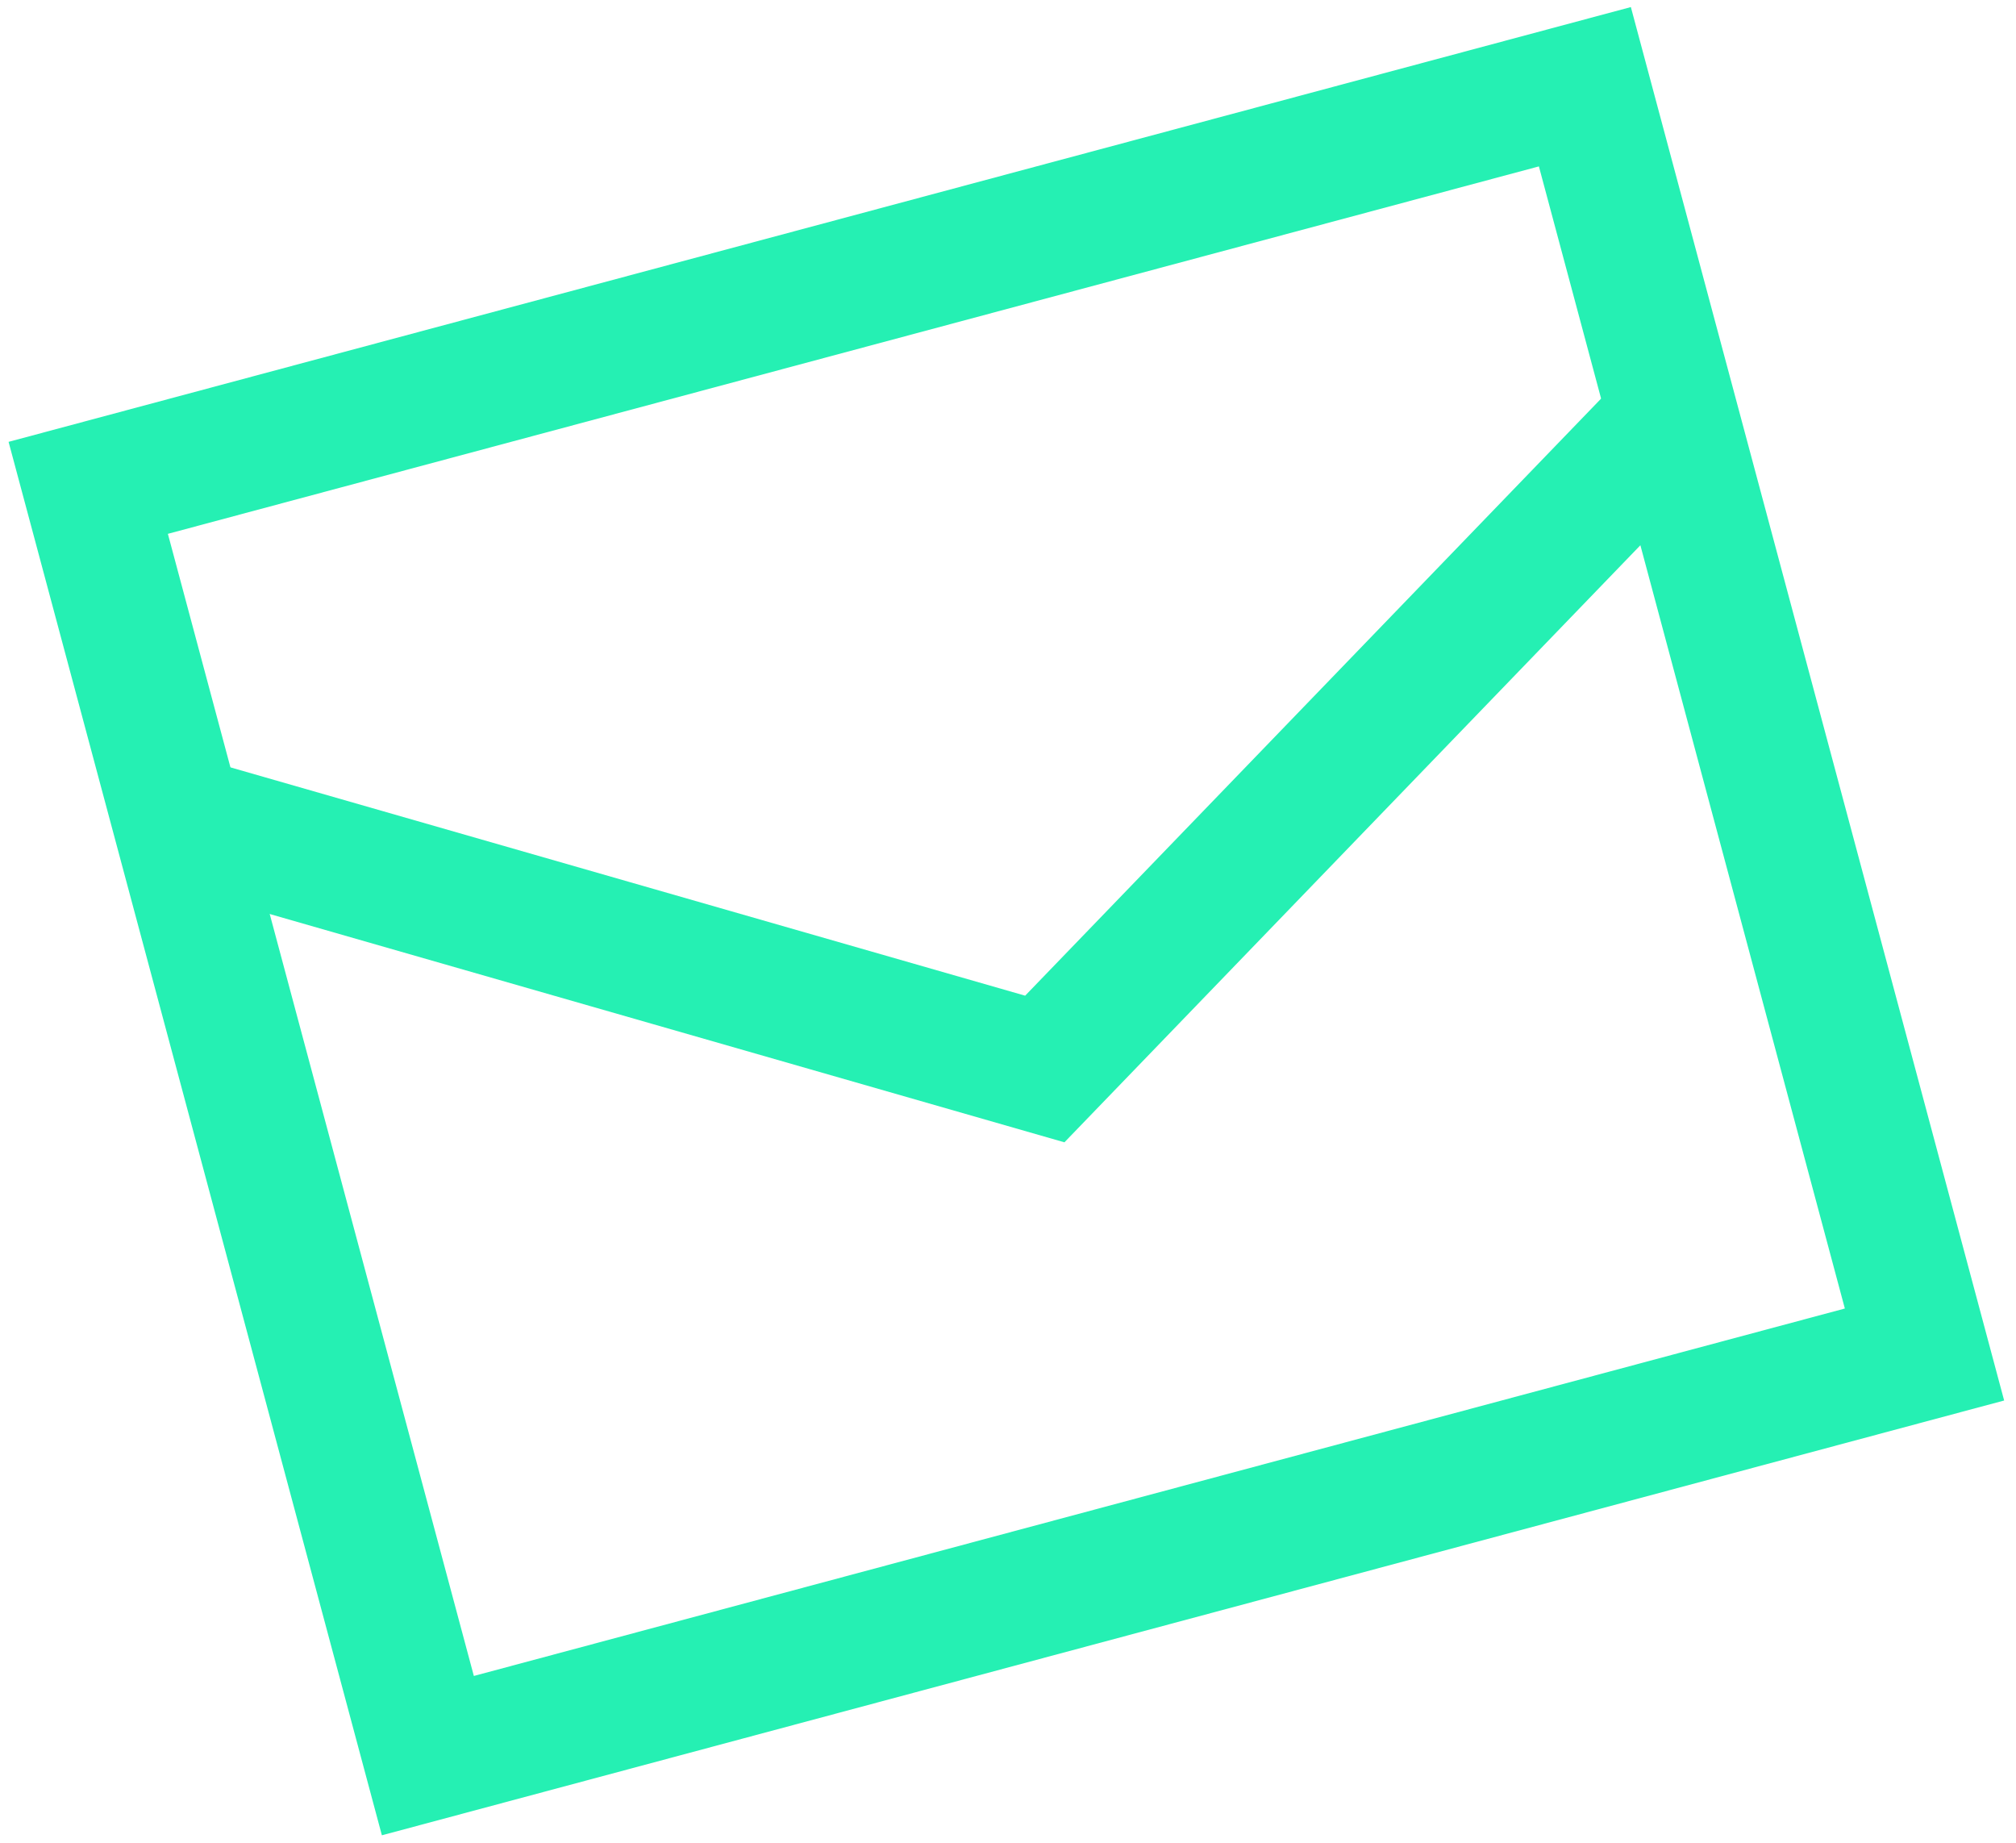
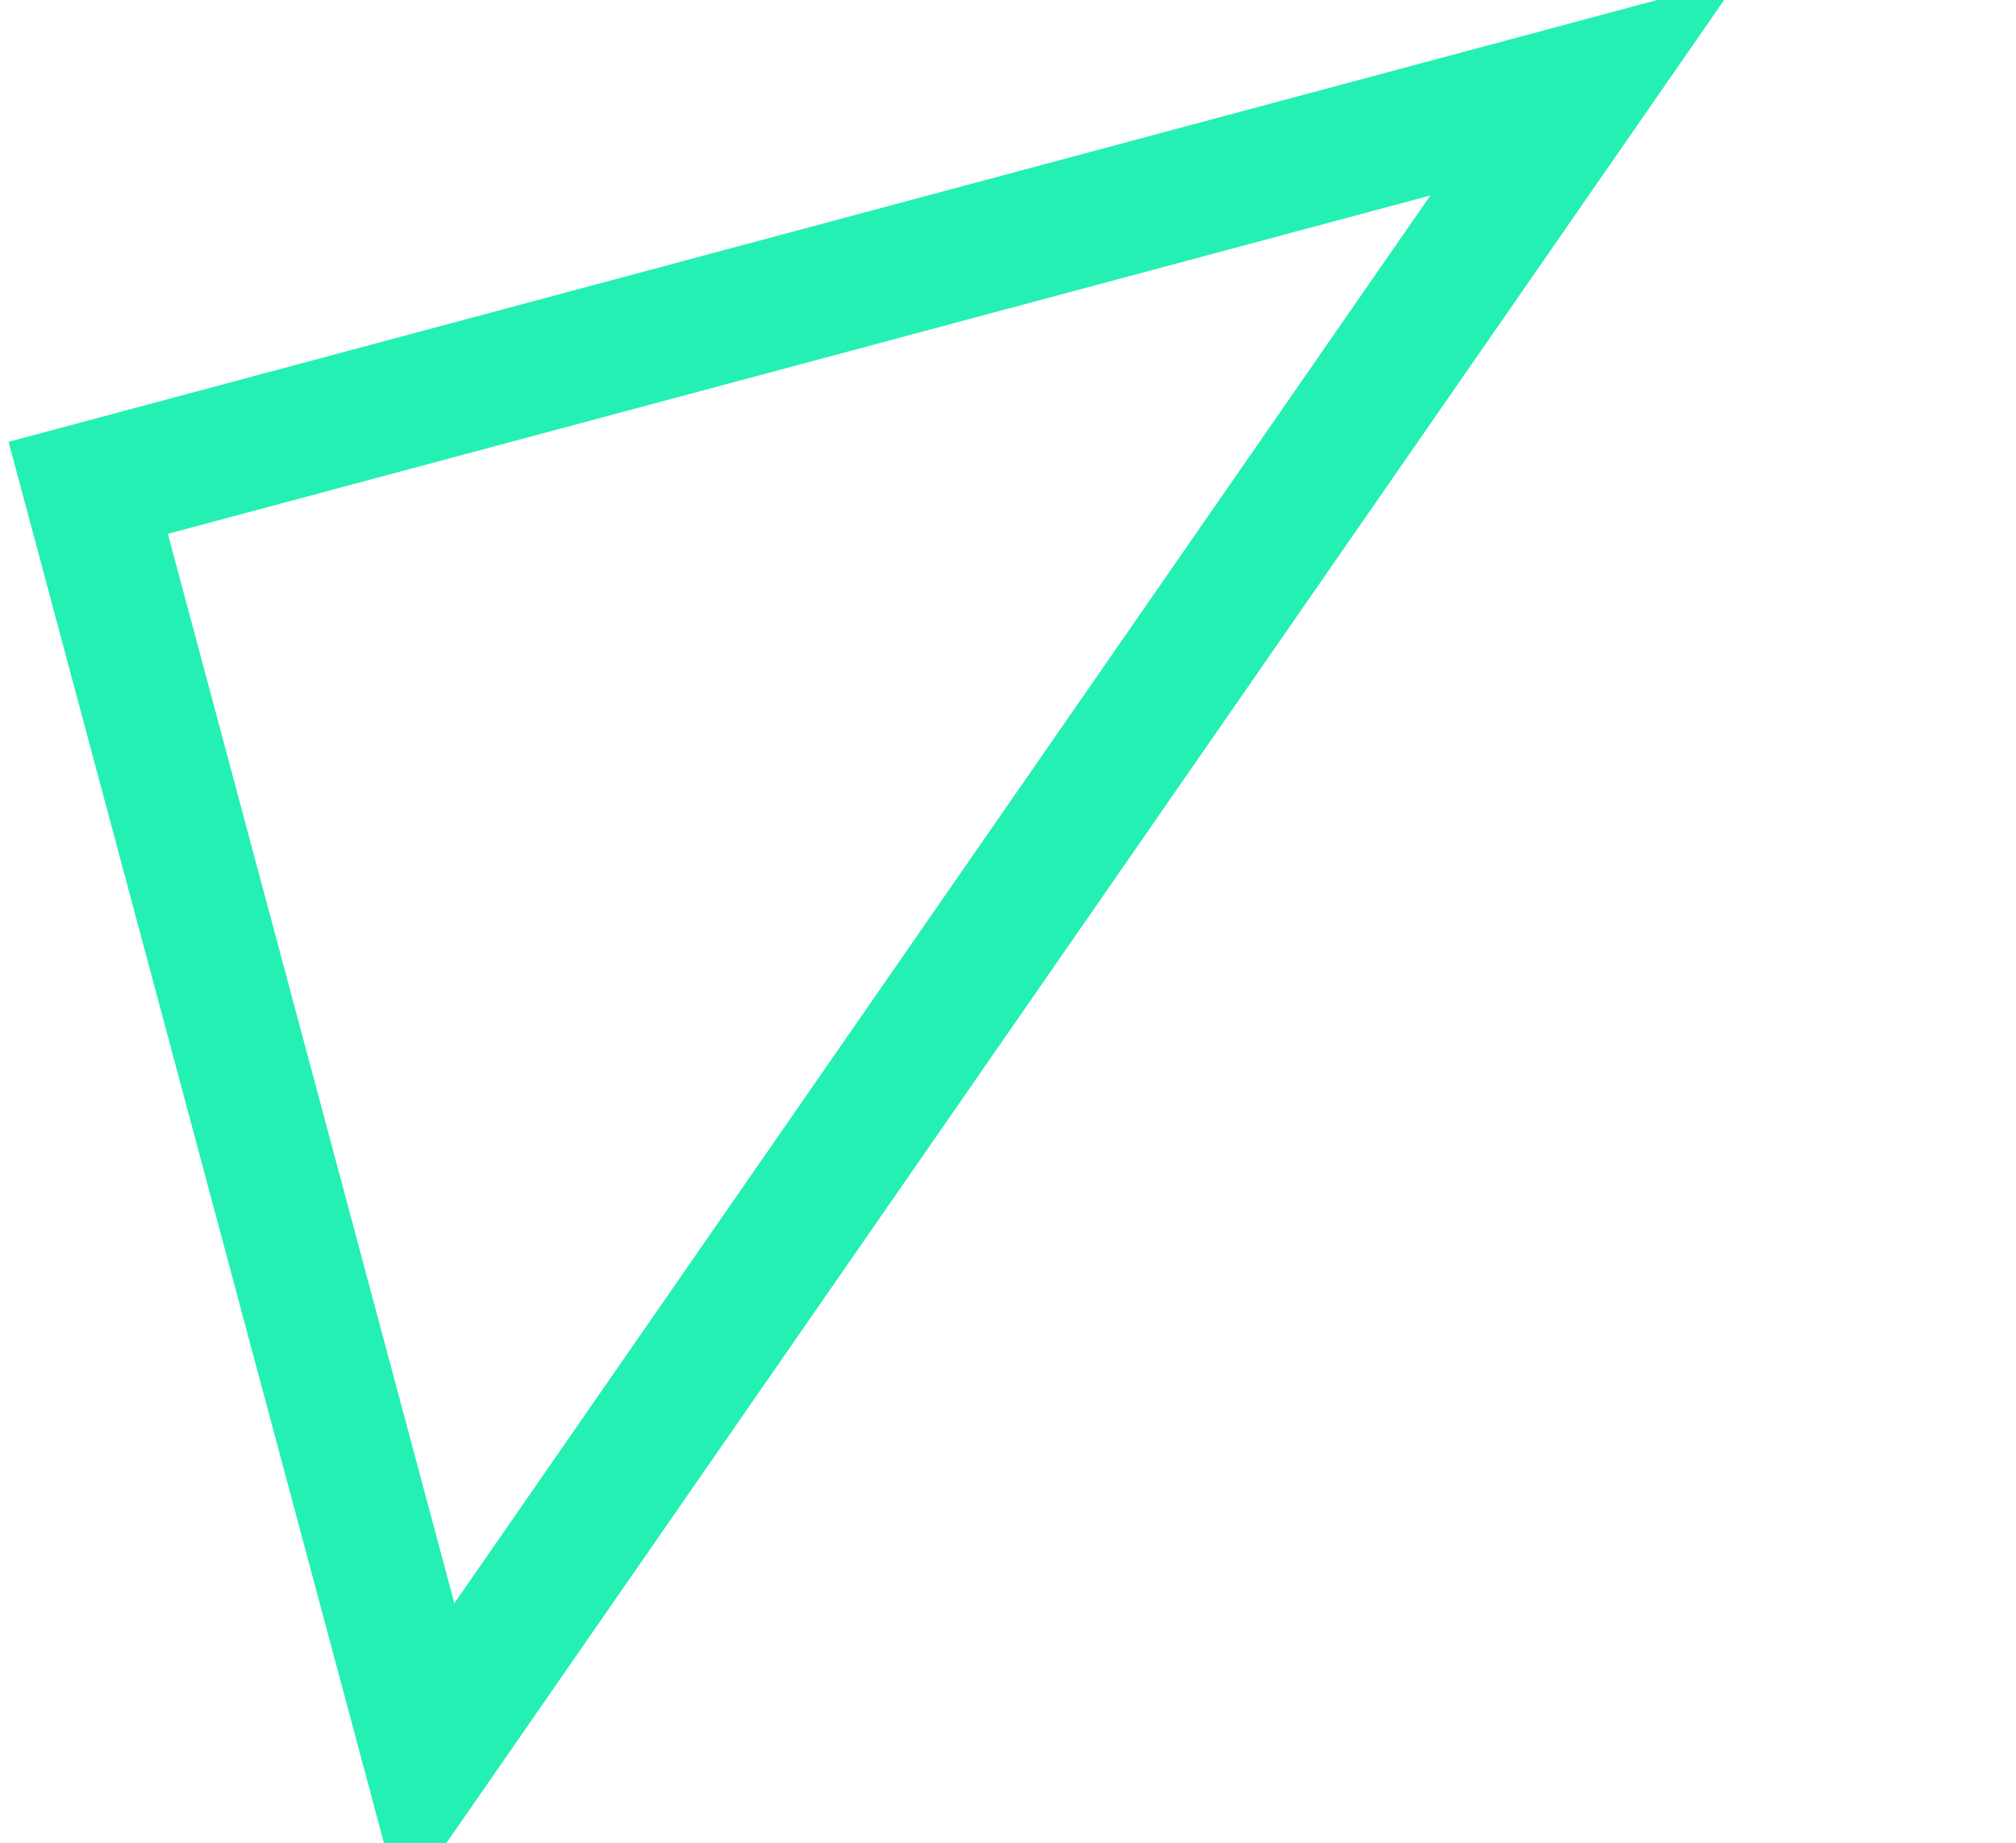
<svg xmlns="http://www.w3.org/2000/svg" width="93" height="85" viewBox="0 0 93 85" fill="none">
-   <path d="M73.112 4L4.07 22.5L19.738 80.972L88.779 62.472L73.112 4Z" stroke="#25F0B3" stroke-width="6" stroke-miterlimit="10" />
-   <path d="M77.169 19.276L48.197 49.304L8.094 37.785" stroke="#25F0B3" stroke-width="6" stroke-miterlimit="10" />
+   <path d="M73.112 4L4.07 22.5L19.738 80.972L73.112 4Z" stroke="#25F0B3" stroke-width="6" stroke-miterlimit="10" />
</svg>